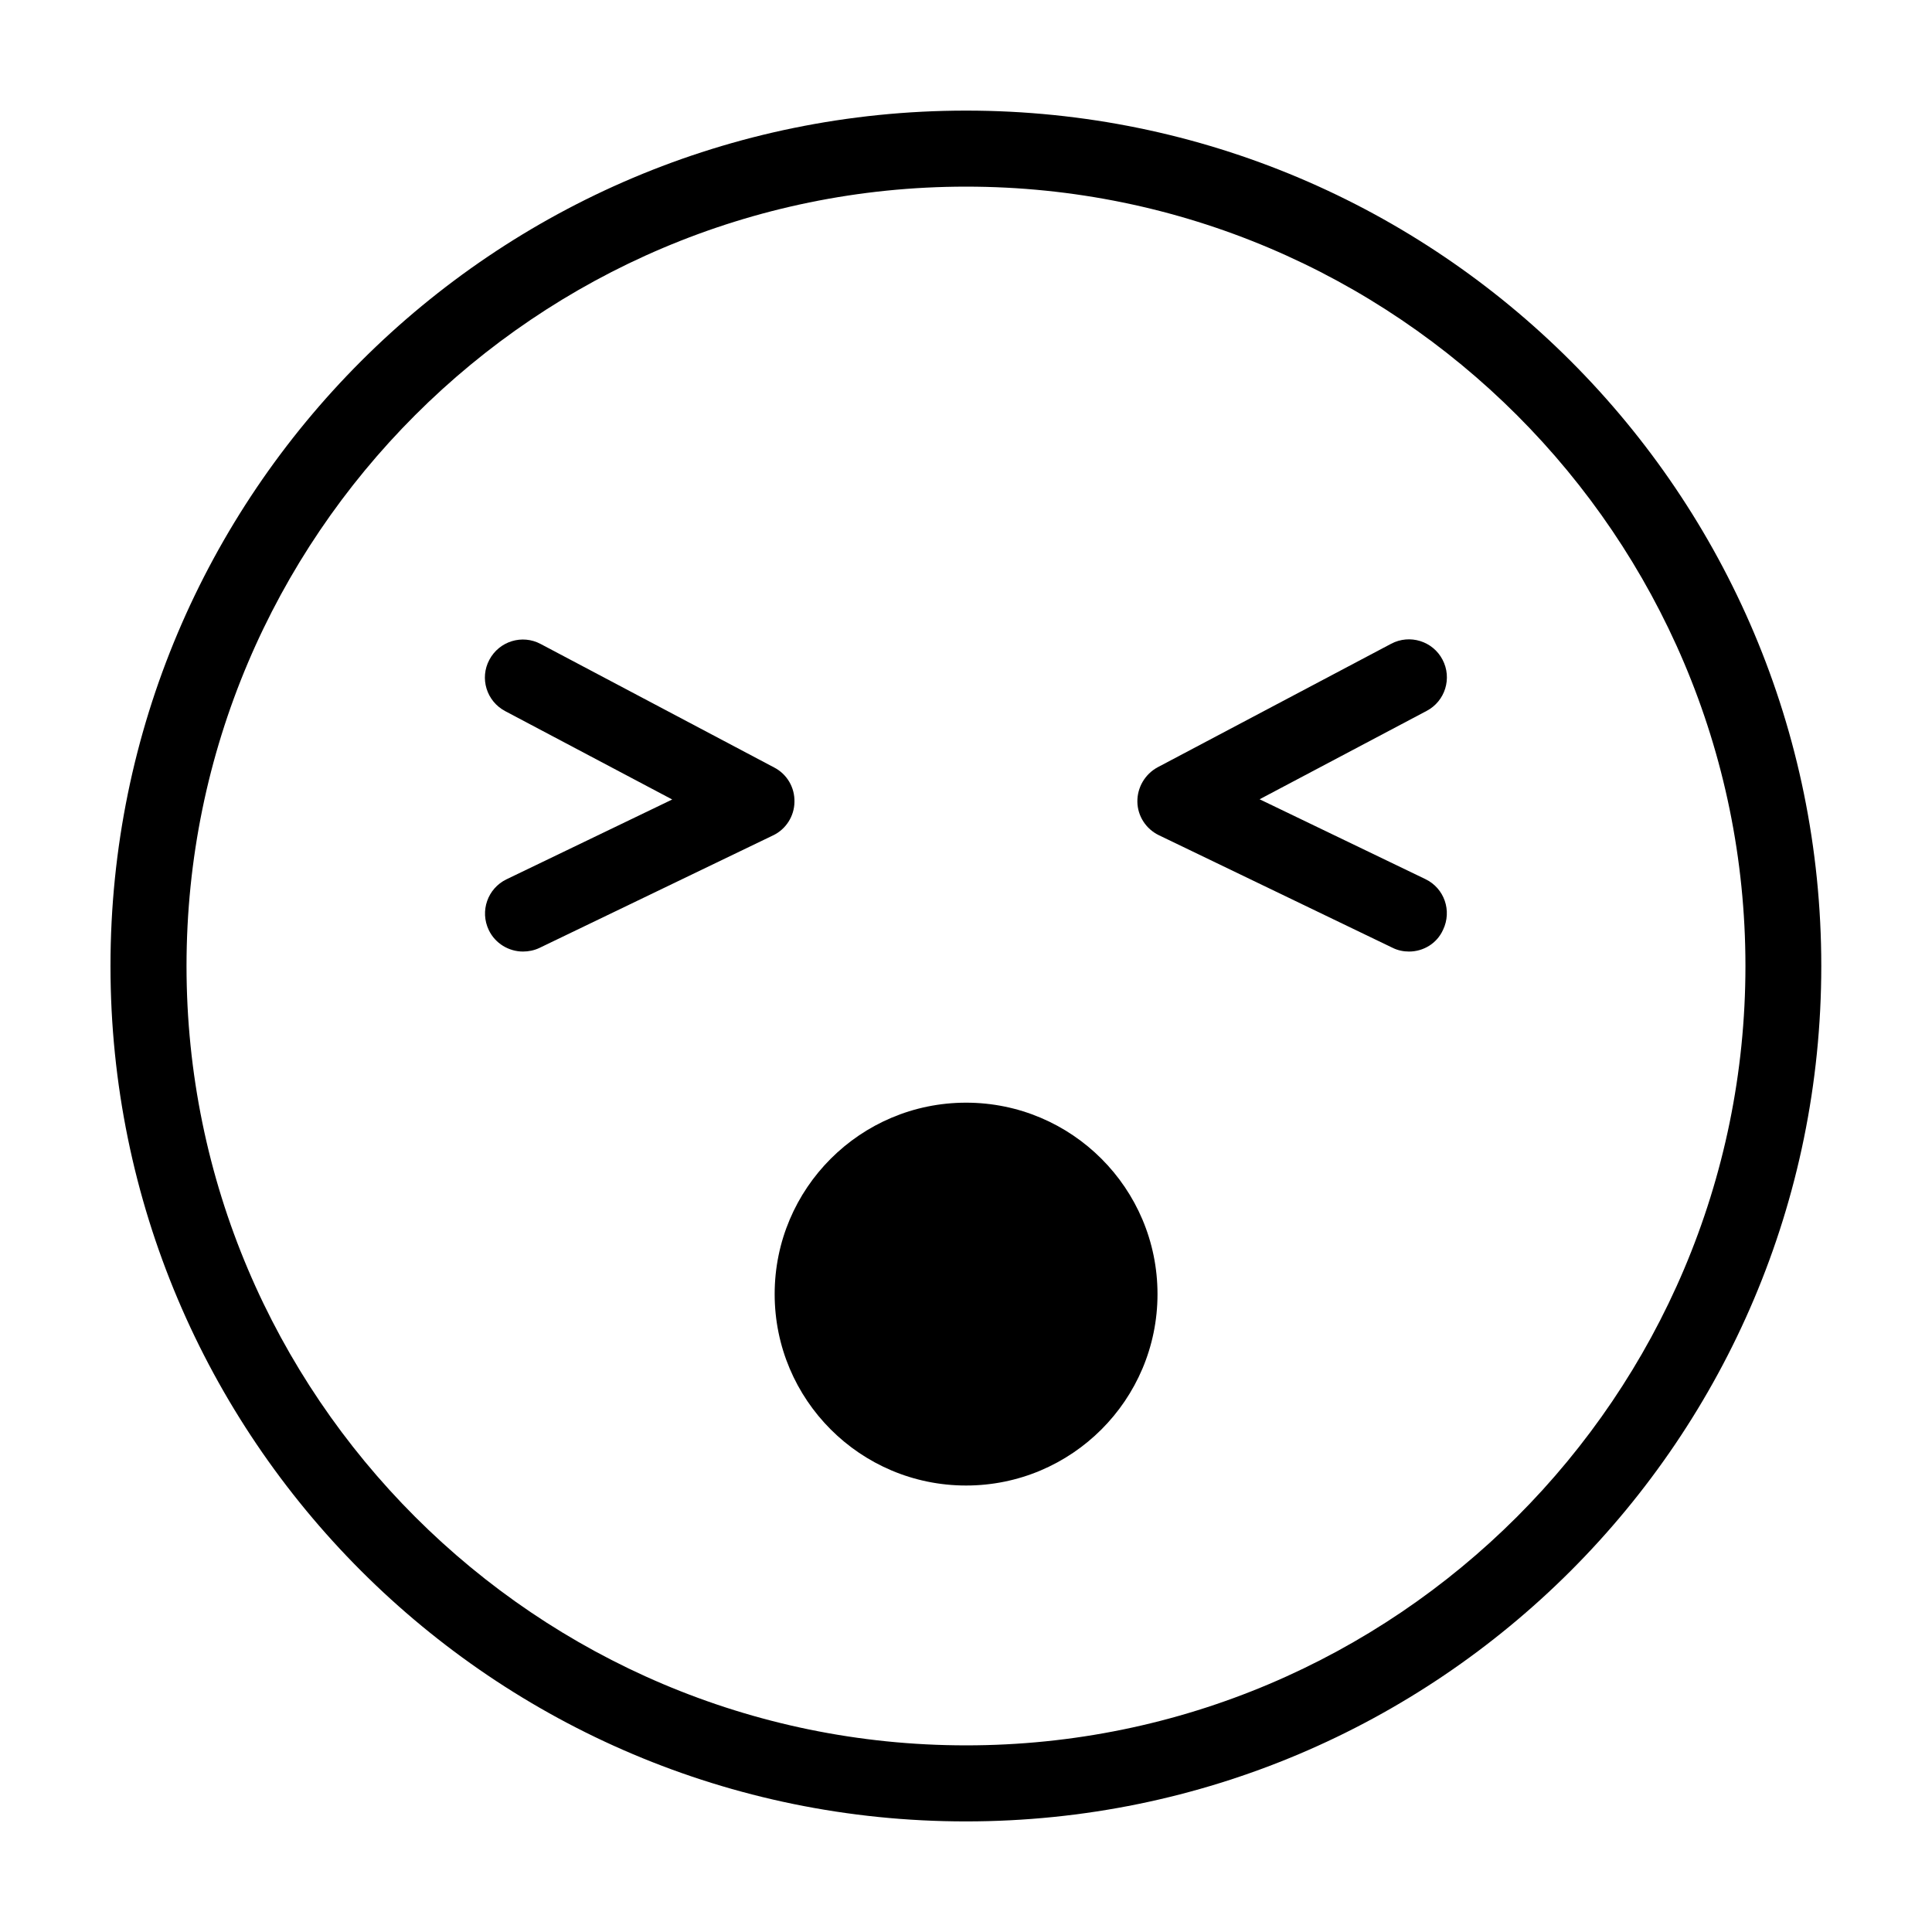
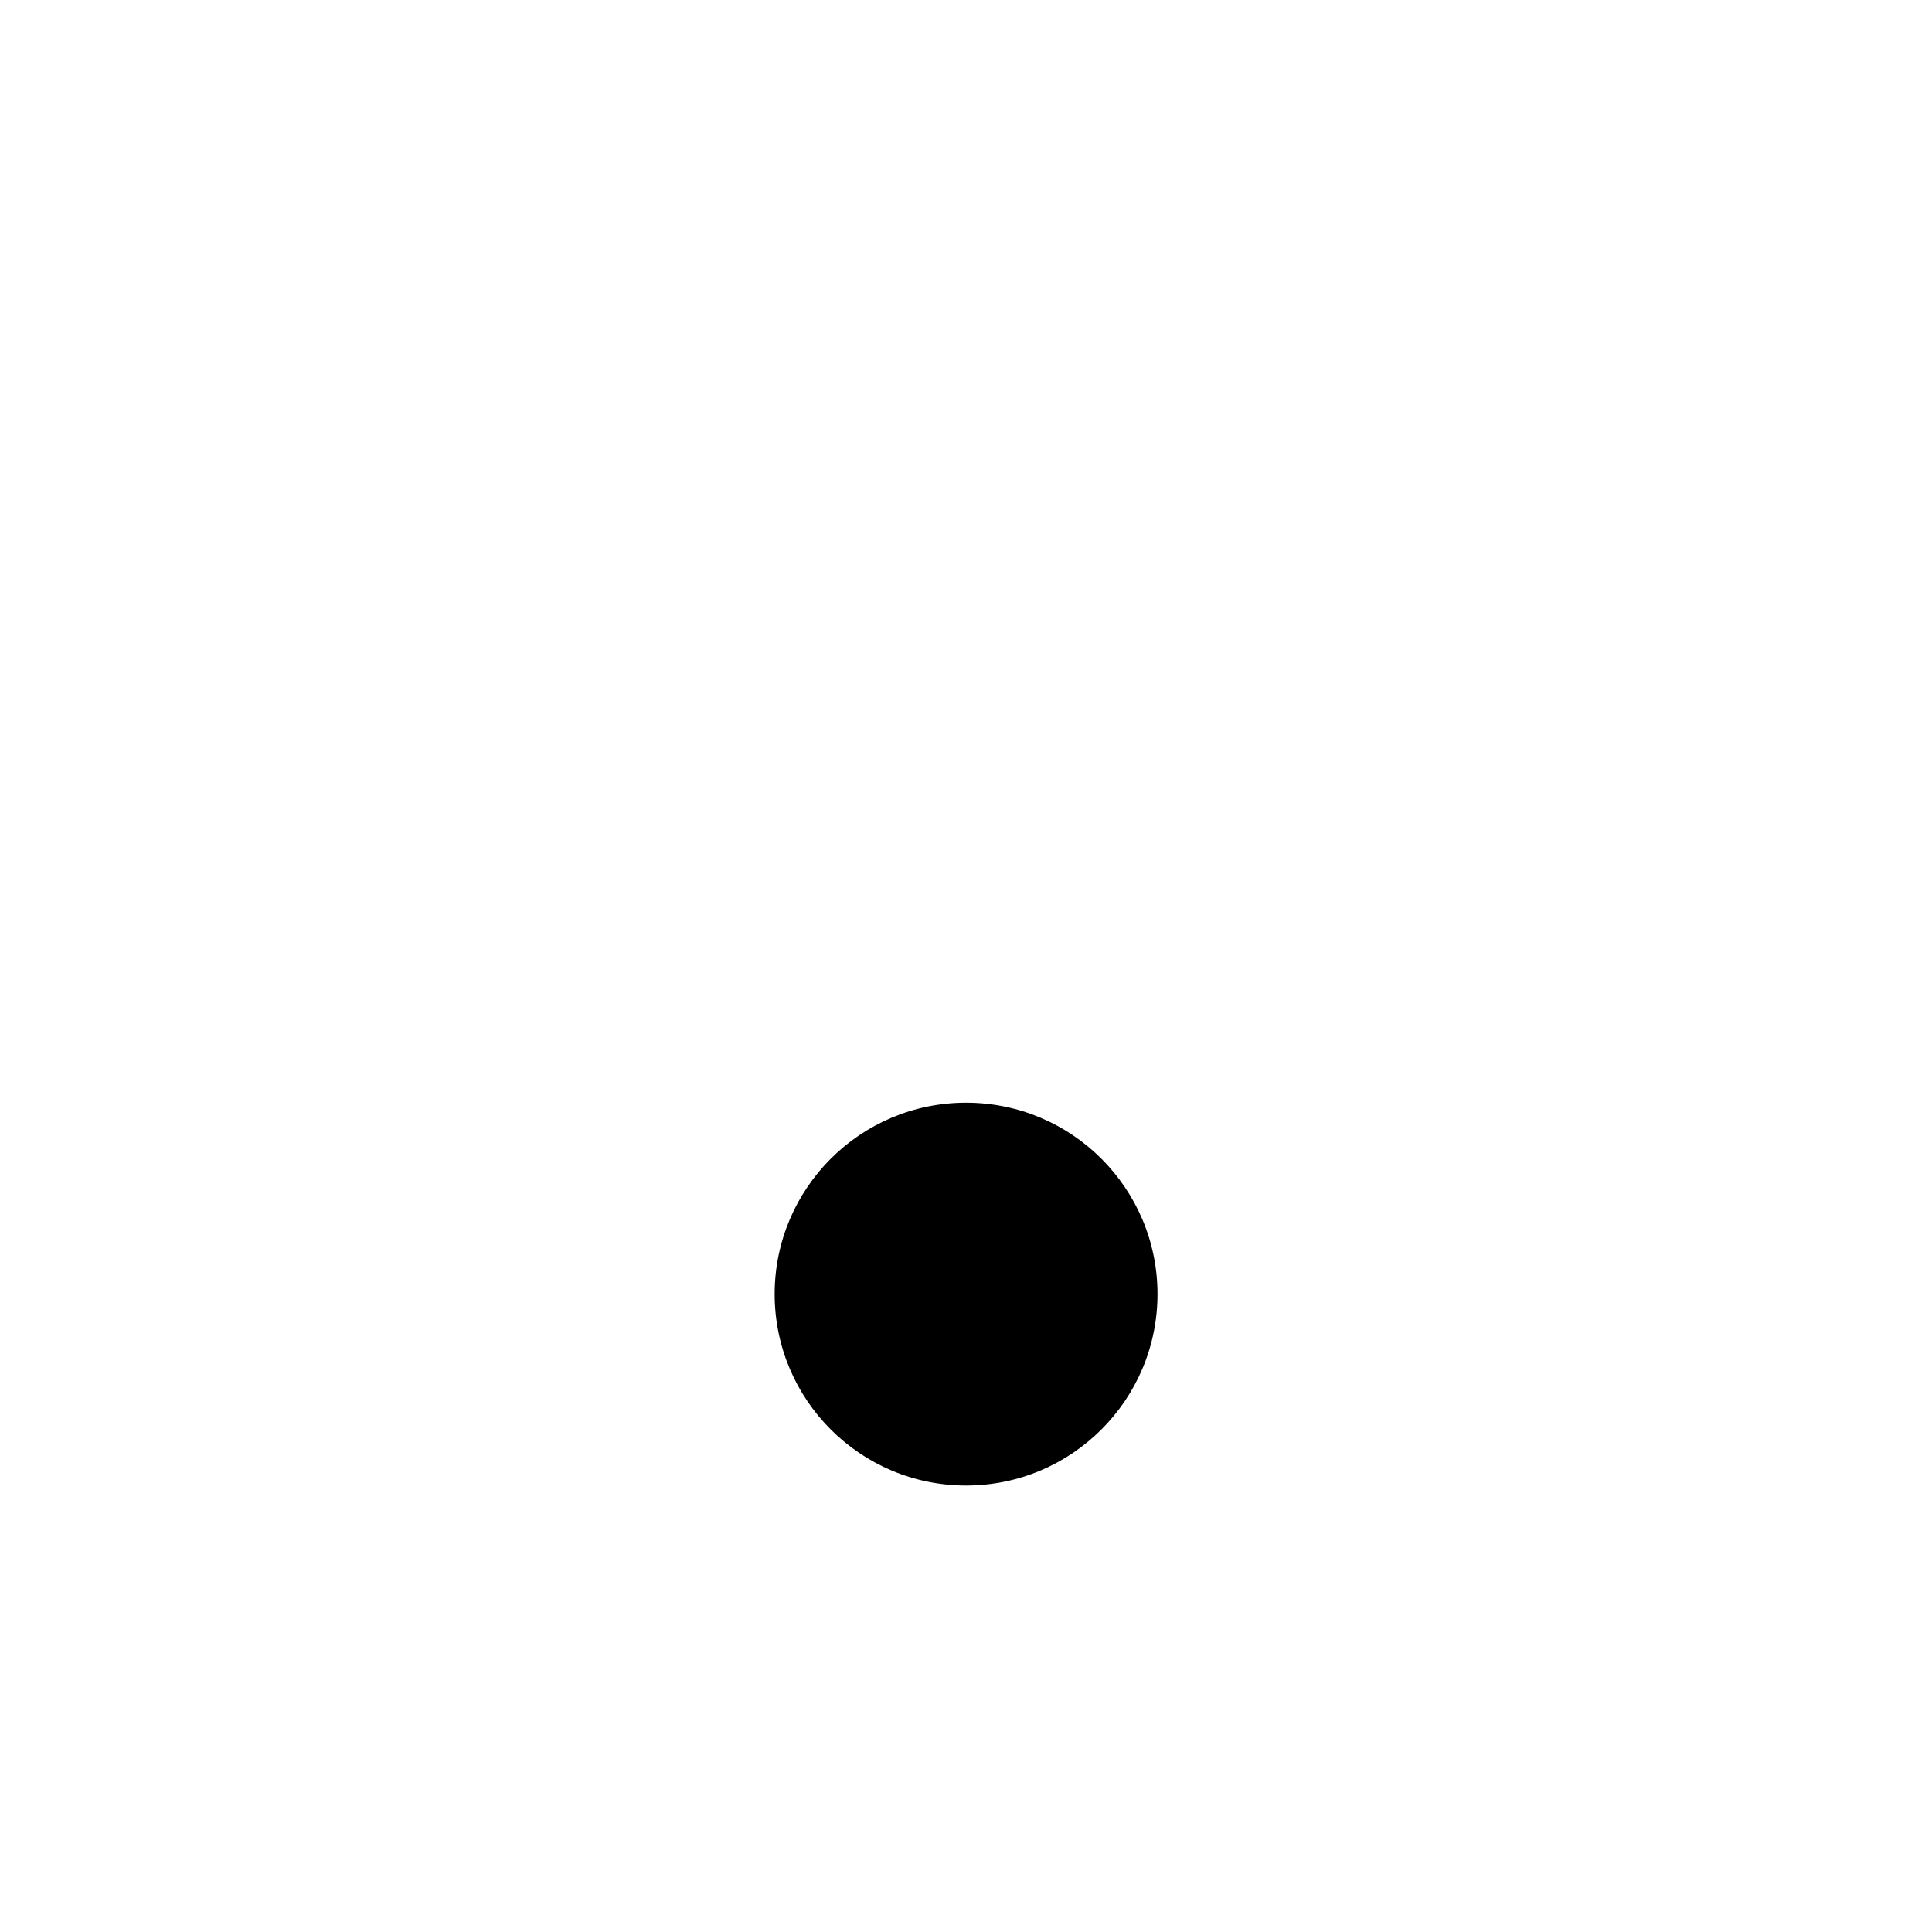
<svg xmlns="http://www.w3.org/2000/svg" fill="#000000" width="800px" height="800px" version="1.1" viewBox="144 144 512 512">
  <g>
-     <path d="m400.02 193.46c113.9 0 206.54 92.641 206.54 206.54 0 113.9-92.641 206.54-206.54 206.54-113.9-0.004-206.59-92.645-206.59-206.54 0-113.9 92.691-206.54 206.59-206.54m0-20.148c-125.23 0-226.74 101.5-226.74 226.69 0 125.18 101.51 226.69 226.69 226.69s226.69-101.51 226.69-226.69c0-125.19-101.46-226.69-226.64-226.69z" />
    <path d="m450.75 486.95c0 28.016-22.715 50.727-50.73 50.727-28.016 0-50.727-22.711-50.727-50.727 0-28.02 22.711-50.73 50.727-50.73 28.016 0 50.73 22.711 50.73 50.73" />
-     <path d="m282.6 396.17c-3.727 0-7.356-2.117-9.066-5.691-2.418-5.039-0.301-11.031 4.684-13.449l43.93-21.156-44.281-23.426c-4.938-2.621-6.801-8.715-4.18-13.602 2.621-4.938 8.715-6.801 13.602-4.18l61.91 32.746c3.375 1.762 5.441 5.289 5.34 9.117-0.051 3.777-2.266 7.254-5.691 8.867l-61.91 29.824c-1.363 0.645-2.875 0.949-4.336 0.949z" />
-     <path d="m517.4 396.17c-1.461 0-2.973-0.301-4.383-1.008l-61.91-29.824c-3.426-1.664-5.641-5.09-5.691-8.867-0.051-3.777 2.016-7.305 5.34-9.117l61.91-32.746c4.938-2.621 11.031-0.707 13.602 4.18 2.621 4.938 0.707 11.031-4.18 13.602l-44.281 23.426 43.93 21.156c5.039 2.418 7.102 8.414 4.684 13.449-1.664 3.684-5.289 5.75-9.02 5.75z" />
  </g>
</svg>